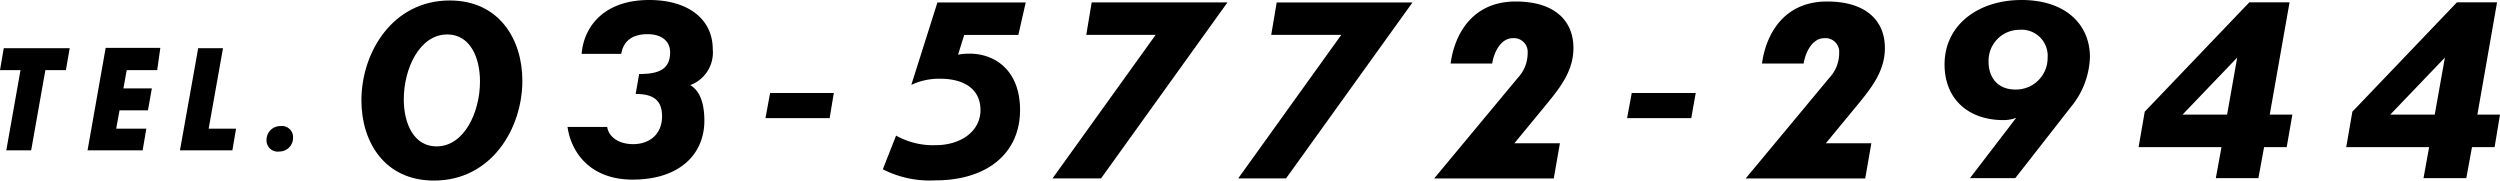
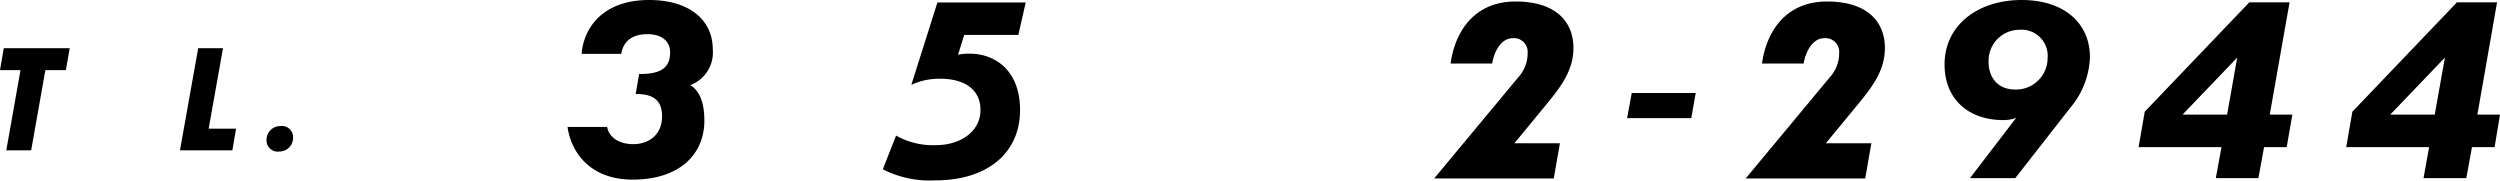
<svg xmlns="http://www.w3.org/2000/svg" viewBox="0 0 365.79 26.42">
  <defs>
    <style>.cls-1{isolation:isolate;}</style>
  </defs>
  <g id="レイヤー_2" data-name="レイヤー 2">
    <g id="testo">
      <g id="TEL." class="cls-1">
        <g class="cls-1">
          <path d="M9.64,10.26h-3L4.56,22H.92L3,10.26H0L.55,7.05H10.2Z" />
-           <path d="M18.54,10.26l-.48,2.67h4.16l-.57,3.21H17.49L17,18.83h4.41L20.87,22H12.81l2.65-15h8L23,10.26Z" />
          <path d="M34.54,18.83,34,22H26.33L29,7.05h3.63L30.53,18.83Z" />
          <path d="M41.05,18.45a1.62,1.62,0,0,1,1.83,1.66,2,2,0,0,1-2,2.06A1.64,1.64,0,0,1,39,20.42,2,2,0,0,1,41.05,18.45Z" />
        </g>
      </g>
      <g id="_03-1234-5678" data-name=" 03-1234-5678" class="cls-1">
        <g class="cls-1">
-           <path d="M63.5,26.42c-7.23,0-10.62-5.65-10.62-11.73,0-7,4.54-14.62,12.93-14.62C73,.07,76.43,5.72,76.43,11.81,76.43,18.83,71.89,26.42,63.5,26.42Zm.36-5c4.07,0,6.37-5,6.37-9.51,0-3.6-1.51-6.87-4.78-6.87-4.07,0-6.37,5-6.37,9.5C59.08,18.14,60.59,21.42,63.86,21.42Z" />
          <path d="M95,0c5.61,0,9.29,2.73,9.29,7.23A5.08,5.08,0,0,1,101,12.45c1.19.72,2.06,2.24,2.06,5.22,0,4.79-3.5,8.61-10.51,8.61-6.2,0-9-4-9.51-7.71h5.8c.18,1.26,1.44,2.52,3.81,2.52s4.22-1.44,4.22-4.06c0-2.45-1.37-3.28-3.86-3.28l.51-2.92c2.63,0,4.53-.54,4.53-3.16C98.06,6,96.77,5,94.75,5,92,5,91.12,6.51,90.9,7.88H85.1C85.39,4.18,88.09,0,95,0Z" />
-           <path d="M121.39,17.28H112l.68-3.67H122Z" />
          <path d="M150.08.36,149,5.11h-7.92L140.18,8a8.4,8.4,0,0,1,1.7-.15c3.56,0,7.37,2.31,7.37,8.25,0,6.33-4.82,10.29-12.41,10.29a15.08,15.08,0,0,1-7.67-1.62l1.94-4.93a11.05,11.05,0,0,0,5.8,1.4c3.63,0,6.55-2,6.55-5.14s-2.52-4.58-5.87-4.58a9.51,9.51,0,0,0-4.25.9L137.16.36Z" />
-           <path d="M161.1,26.1H154l15.09-21H158.94l.79-4.75H179.6Z" />
-           <path d="M188.17,26.1h-7l15.08-21H186L186.8.36h19.87Z" />
          <path d="M221.76.22c5.87,0,8.46,2.95,8.46,6.8,0,3.2-1.77,5.58-3.75,8l-4.89,5.94h6.66l-.9,5.15h-17.5l12.24-14.72a5.27,5.27,0,0,0,1.44-3.67,2,2,0,0,0-2.19-2.13c-1.7,0-2.74,2-3,3.71h-6.08C212.76,5.33,215.21.22,221.76.22Z" />
          <path d="M247.46,17.28h-9.39l.68-3.67h9.36Z" />
          <path d="M267.33.22c5.87,0,8.46,2.95,8.46,6.8,0,3.2-1.76,5.58-3.74,8l-4.9,5.94h6.66l-.9,5.15H255.42l12.24-14.72a5.27,5.27,0,0,0,1.44-3.67,2,2,0,0,0-2.2-2.13c-1.69,0-2.73,2-3,3.71h-6.09C258.33,5.33,260.78.22,267.33.22Z" />
          <path d="M295,17.24a5.25,5.25,0,0,1-1.91.33c-5,0-8.57-3-8.57-8.14,0-5.79,4.93-9.43,11.27-9.43s10,3.49,10,8.35A12,12,0,0,1,303,15.66l-8.13,10.4h-6.63Zm-.08-4.14a4.62,4.62,0,0,0,4.68-4.64,3.82,3.82,0,0,0-4.14-4.1,4.52,4.52,0,0,0-4.5,4.57C290.91,11.16,292.17,13.1,294.87,13.1Z" />
          <path d="M332.1,16.77h3.31l-.83,4.76h-3.31l-.83,4.53h-6.23l.83-4.53H312.91l.9-5.19,15.3-16H335Zm-4.76-8.35-8,8.35h6.52Z" />
          <path d="M362.48,16.77h3.31L365,21.53h-3.31l-.83,4.53H354.6l.82-4.53H343.29l.9-5.19,15.3-16h5.87Zm-4.75-8.35-8,8.35h6.51Z" />
        </g>
      </g>
    </g>
  </g>
</svg>